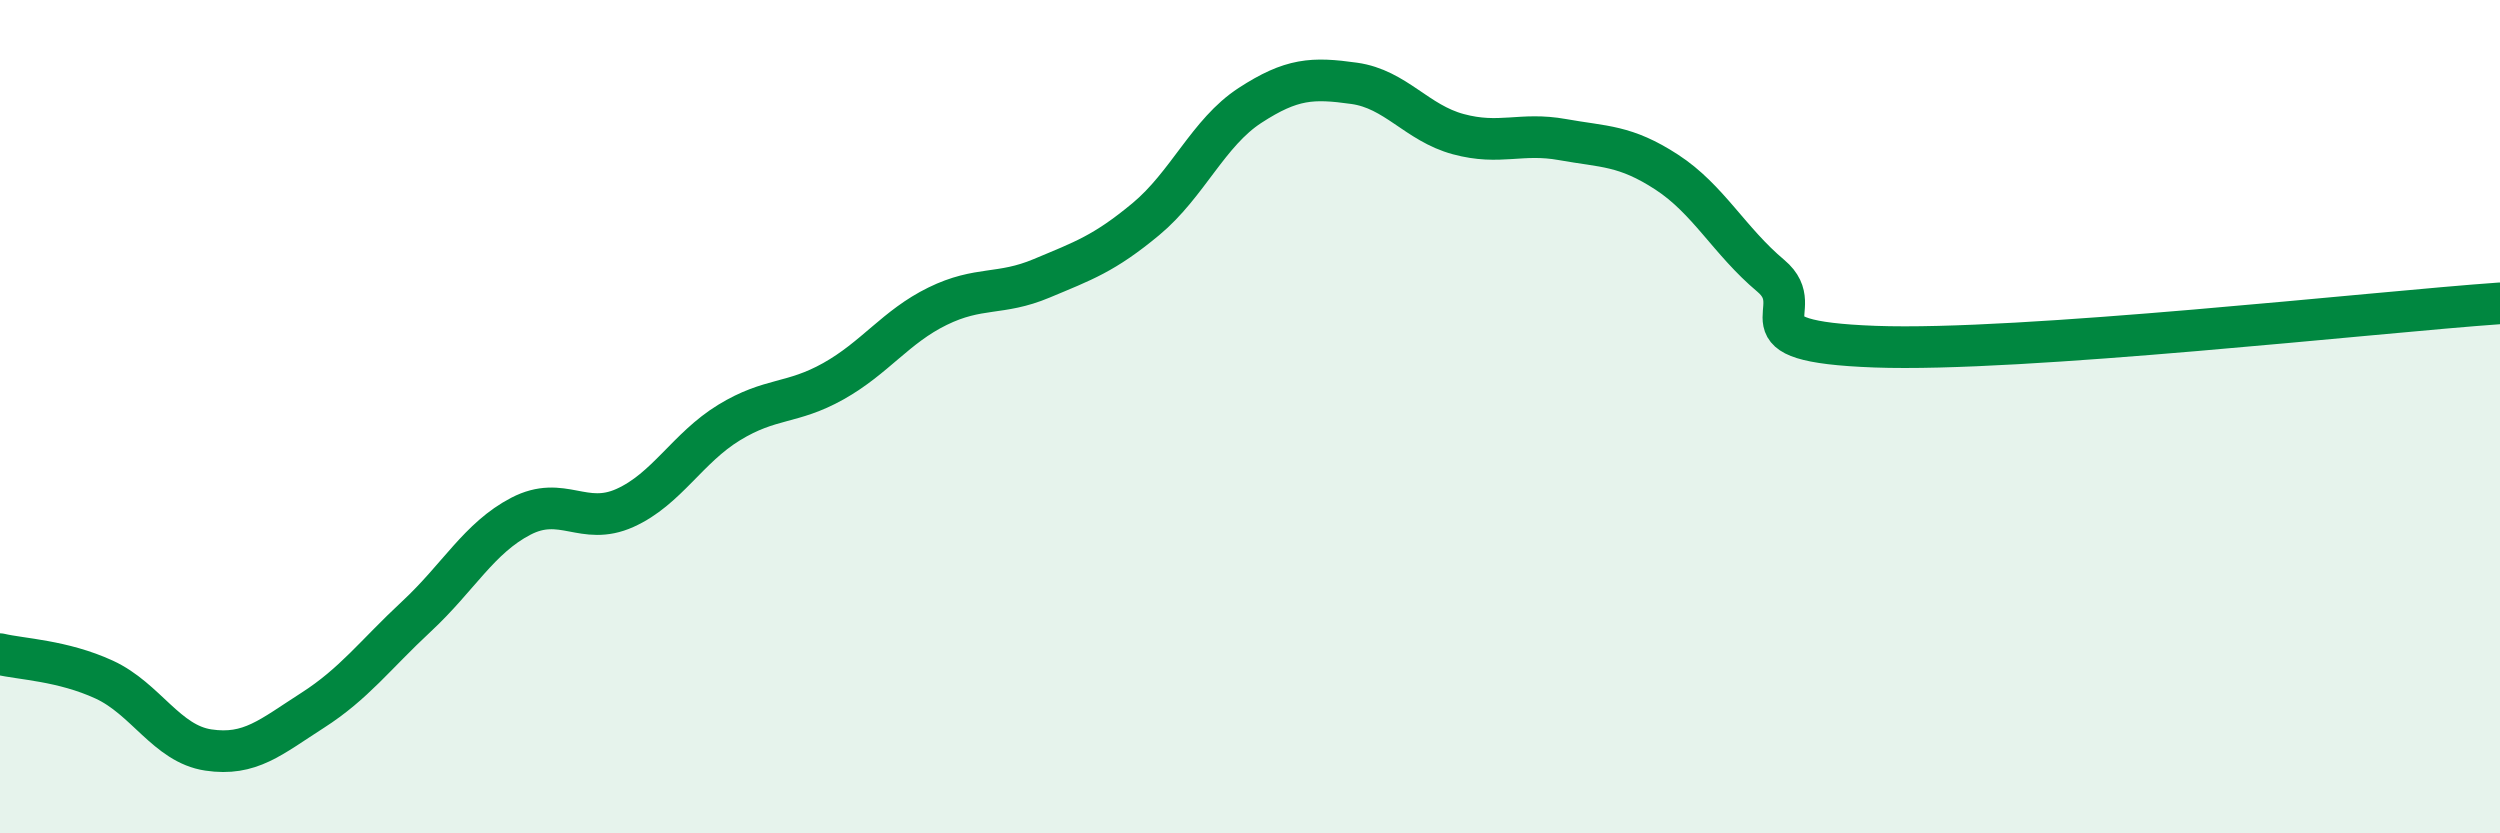
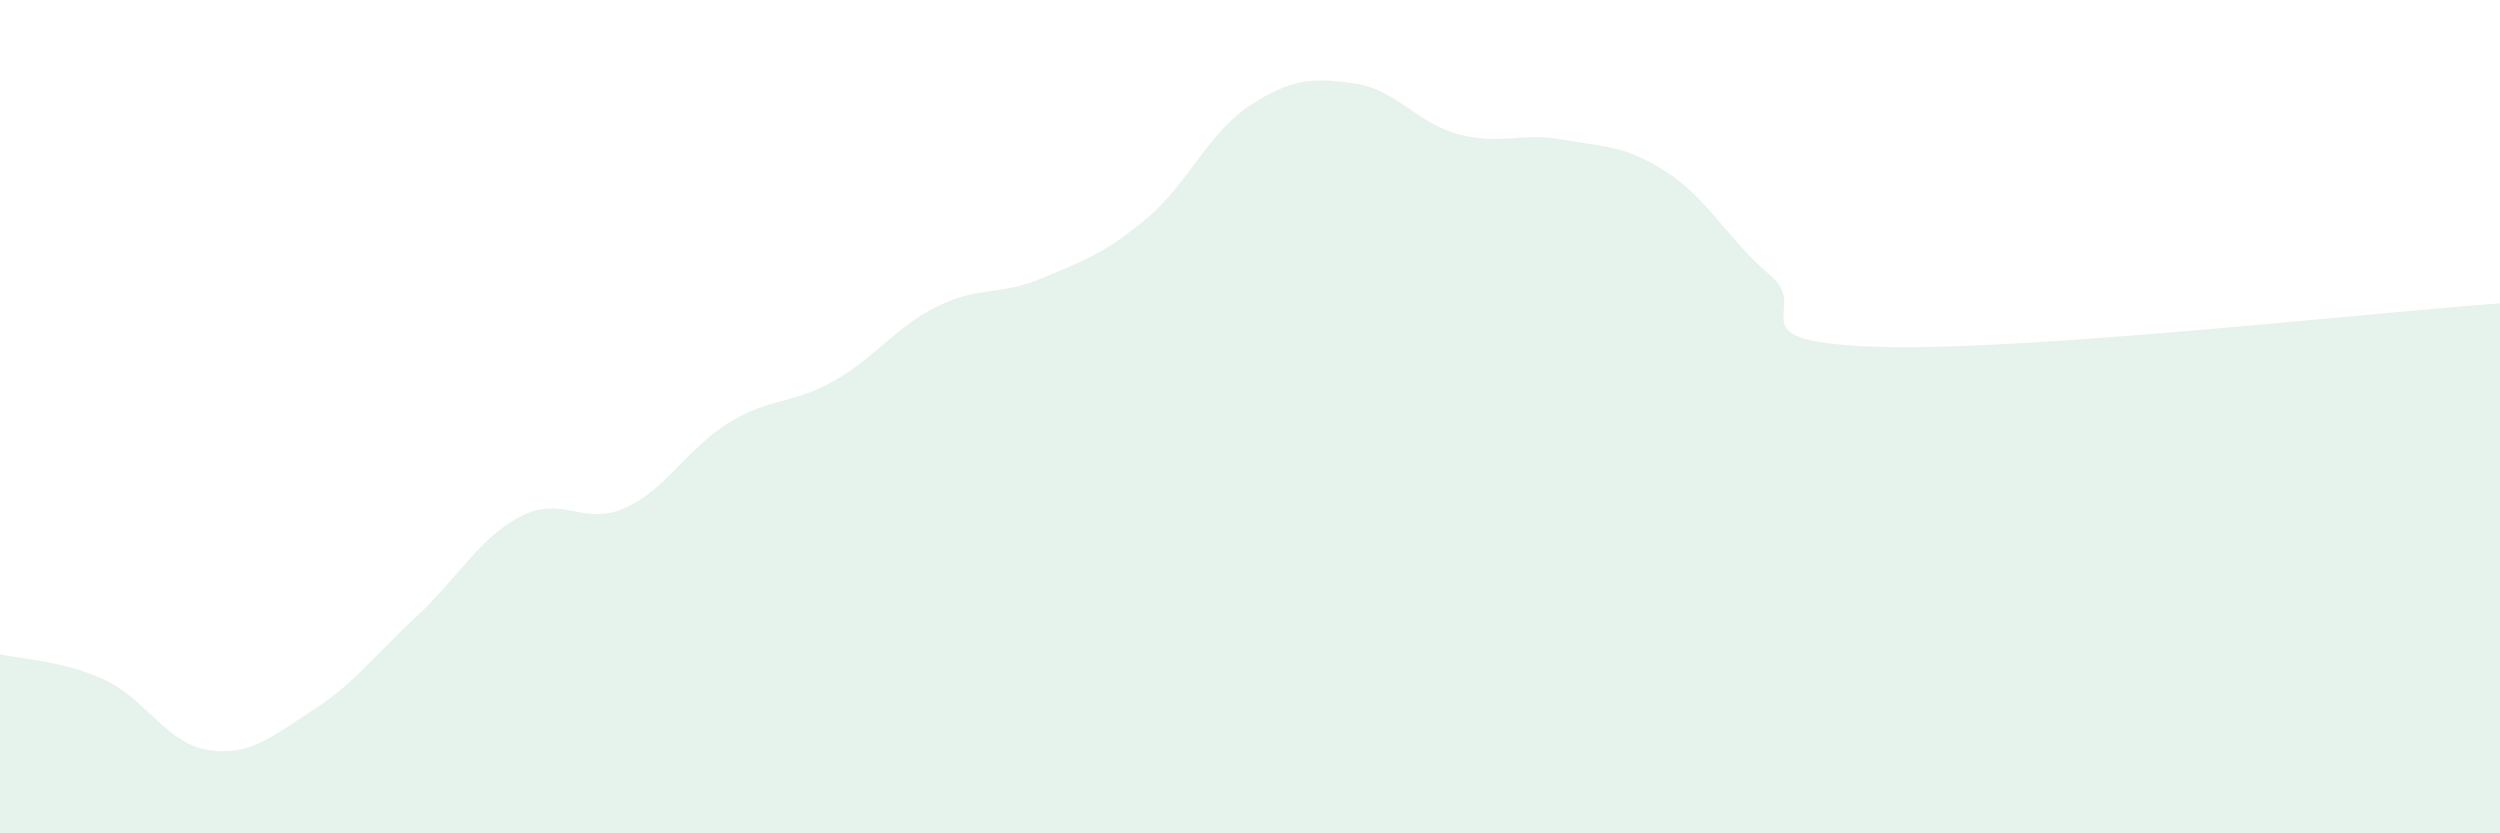
<svg xmlns="http://www.w3.org/2000/svg" width="60" height="20" viewBox="0 0 60 20">
  <path d="M 0,15.7 C 0.5,15.82 1.5,15.85 2.5,16.31 C 3.5,16.77 4,17.85 5,18 C 6,18.15 6.5,17.69 7.5,17.05 C 8.5,16.41 9,15.72 10,14.79 C 11,13.86 11.5,12.91 12.5,12.39 C 13.5,11.87 14,12.64 15,12.19 C 16,11.74 16.5,10.75 17.5,10.14 C 18.5,9.53 19,9.71 20,9.15 C 21,8.59 21.5,7.84 22.5,7.35 C 23.5,6.86 24,7.1 25,6.68 C 26,6.26 26.5,6.09 27.5,5.26 C 28.5,4.43 29,3.18 30,2.53 C 31,1.88 31.5,1.86 32.5,2 C 33.5,2.14 34,2.95 35,3.22 C 36,3.49 36.5,3.17 37.5,3.35 C 38.5,3.53 39,3.48 40,4.13 C 41,4.78 41.5,5.78 42.5,6.62 C 43.5,7.46 41.5,8.19 45,8.32 C 48.5,8.45 57,7.49 60,7.28L60 20L0 20Z" fill="#008740" opacity="0.1" stroke-linecap="round" stroke-linejoin="round" />
-   <path d="M 0,15.7 C 0.5,15.82 1.5,15.85 2.5,16.31 C 3.5,16.77 4,17.85 5,18 C 6,18.15 6.5,17.69 7.5,17.05 C 8.5,16.41 9,15.72 10,14.79 C 11,13.86 11.5,12.91 12.5,12.39 C 13.5,11.87 14,12.64 15,12.19 C 16,11.74 16.5,10.75 17.5,10.14 C 18.5,9.53 19,9.71 20,9.15 C 21,8.59 21.5,7.84 22.5,7.35 C 23.5,6.86 24,7.1 25,6.68 C 26,6.26 26.5,6.09 27.5,5.26 C 28.5,4.43 29,3.18 30,2.53 C 31,1.88 31.5,1.86 32.5,2 C 33.5,2.14 34,2.95 35,3.22 C 36,3.49 36.5,3.17 37.5,3.35 C 38.5,3.53 39,3.48 40,4.13 C 41,4.78 41.5,5.78 42.5,6.62 C 43.5,7.46 41.5,8.19 45,8.32 C 48.5,8.45 57,7.49 60,7.28" stroke="#008740" stroke-width="1" fill="none" stroke-linecap="round" stroke-linejoin="round" />
</svg>